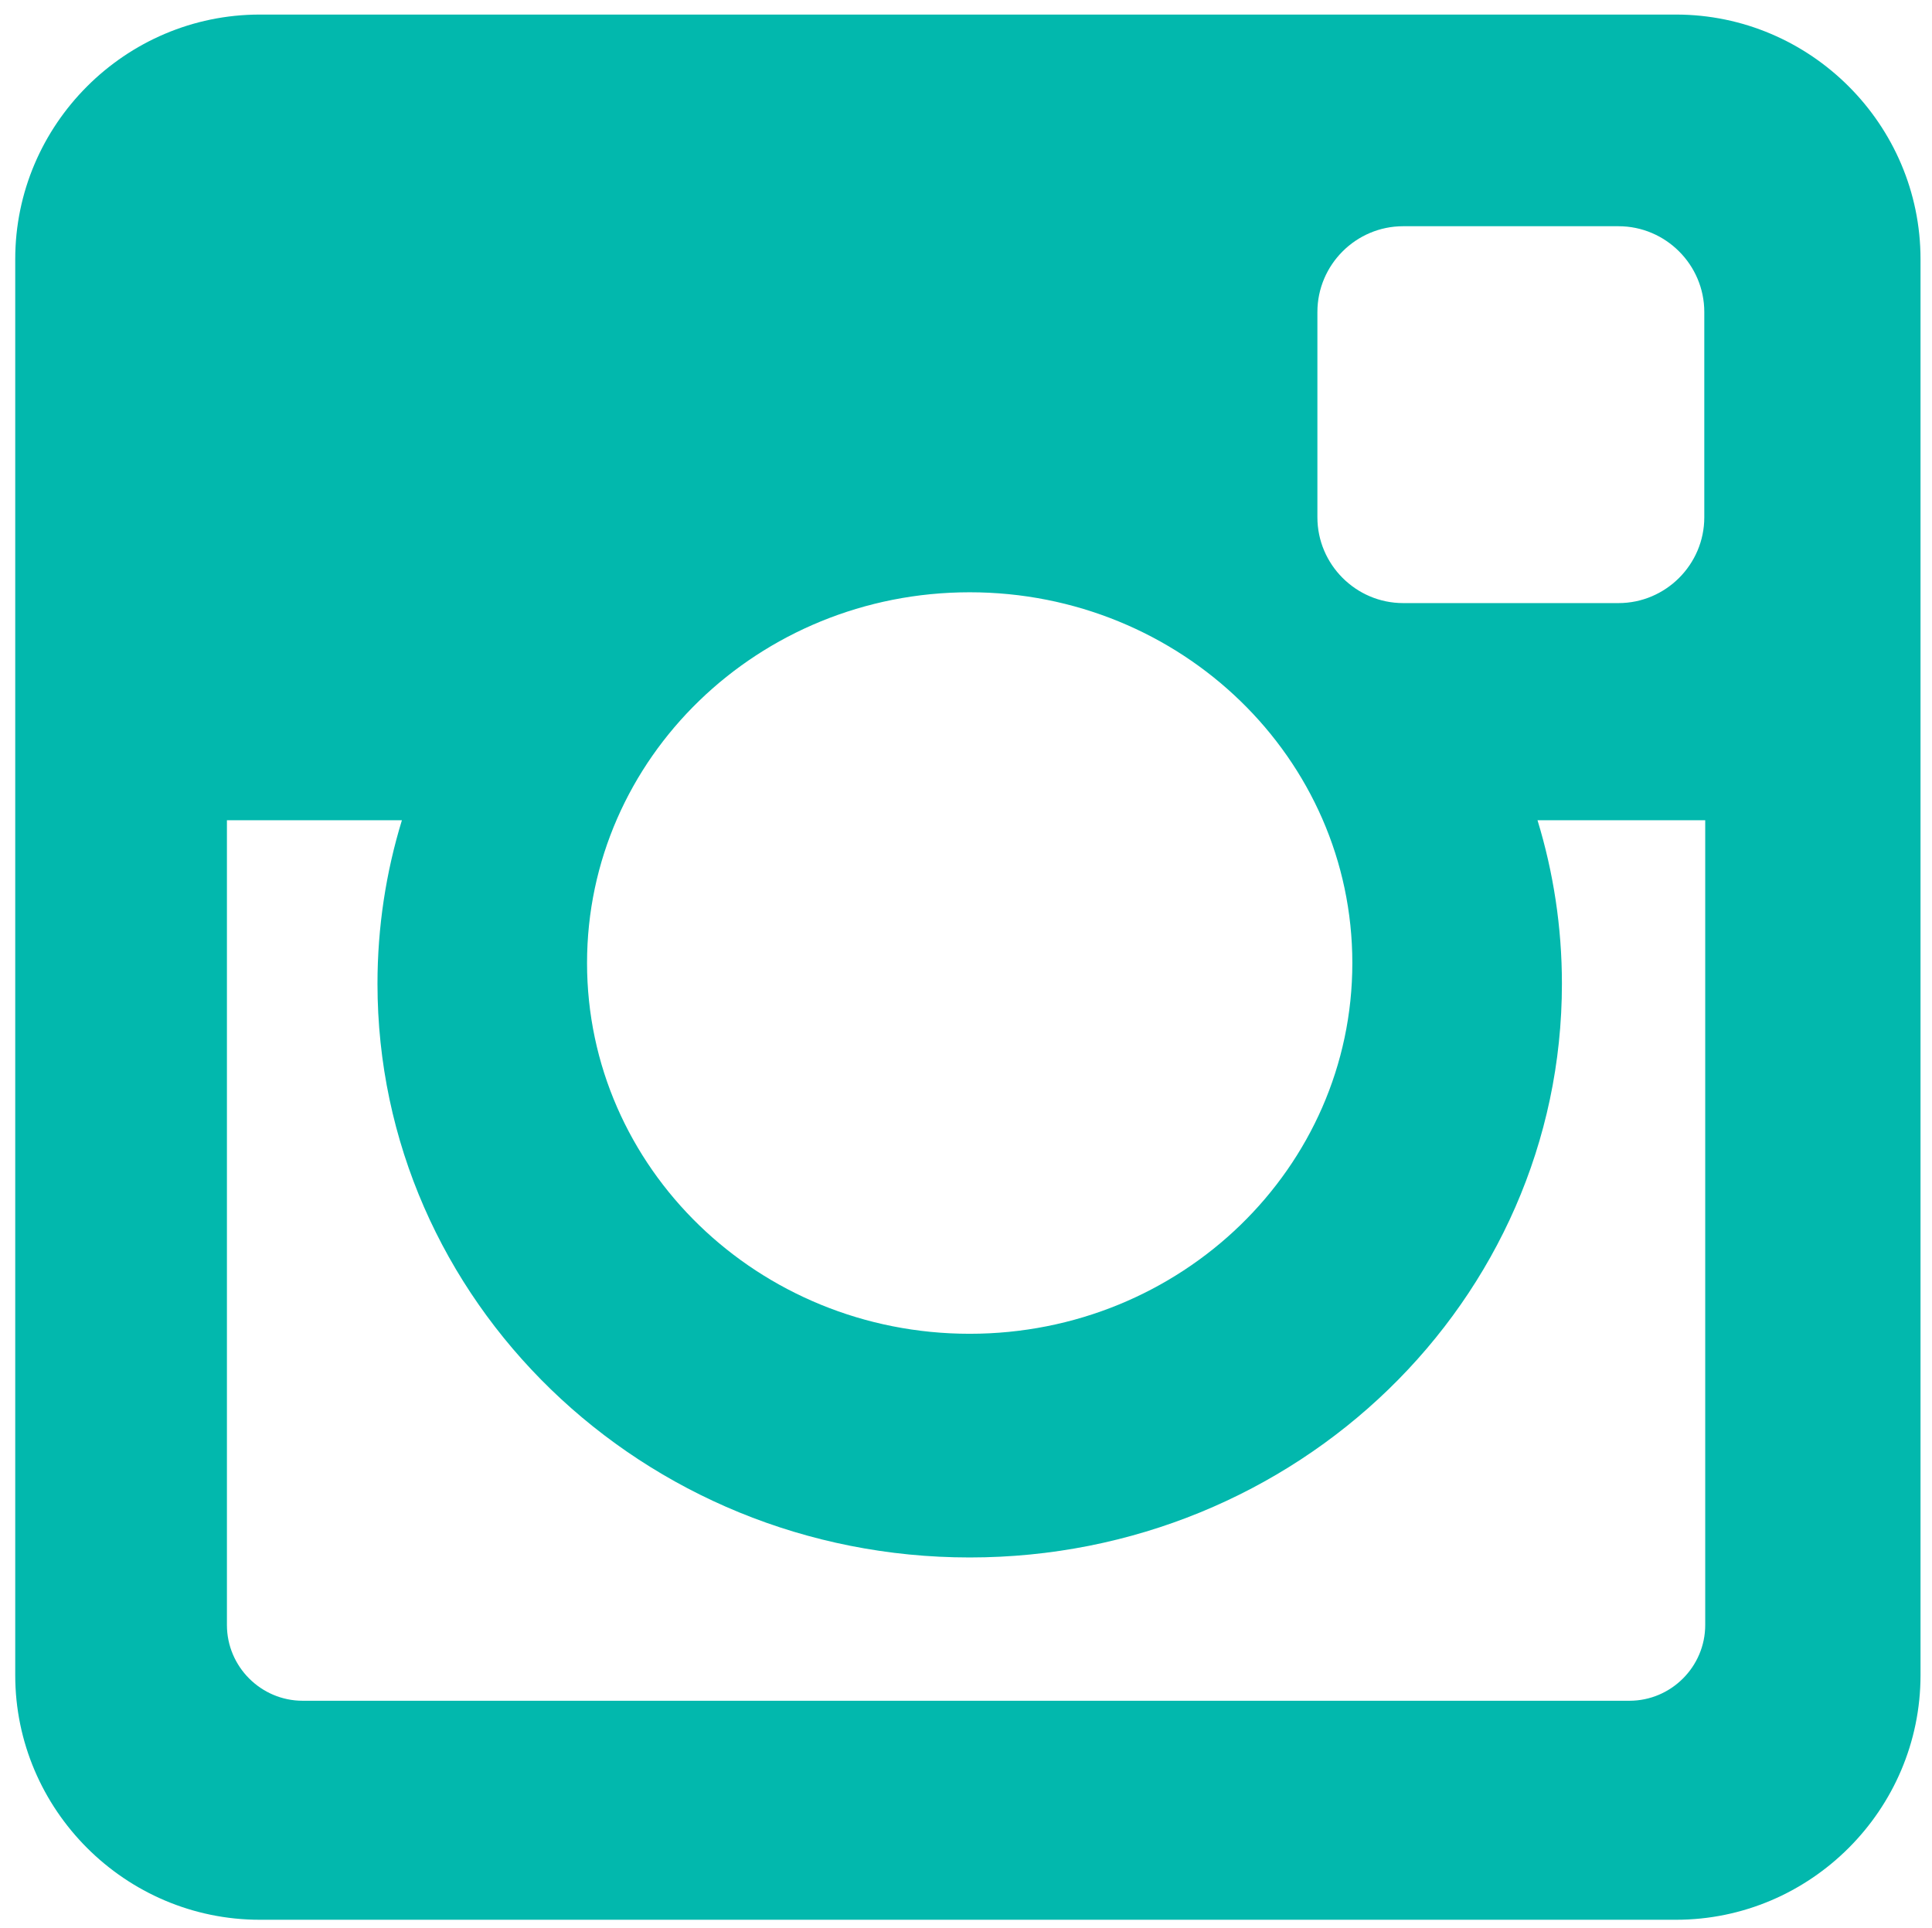
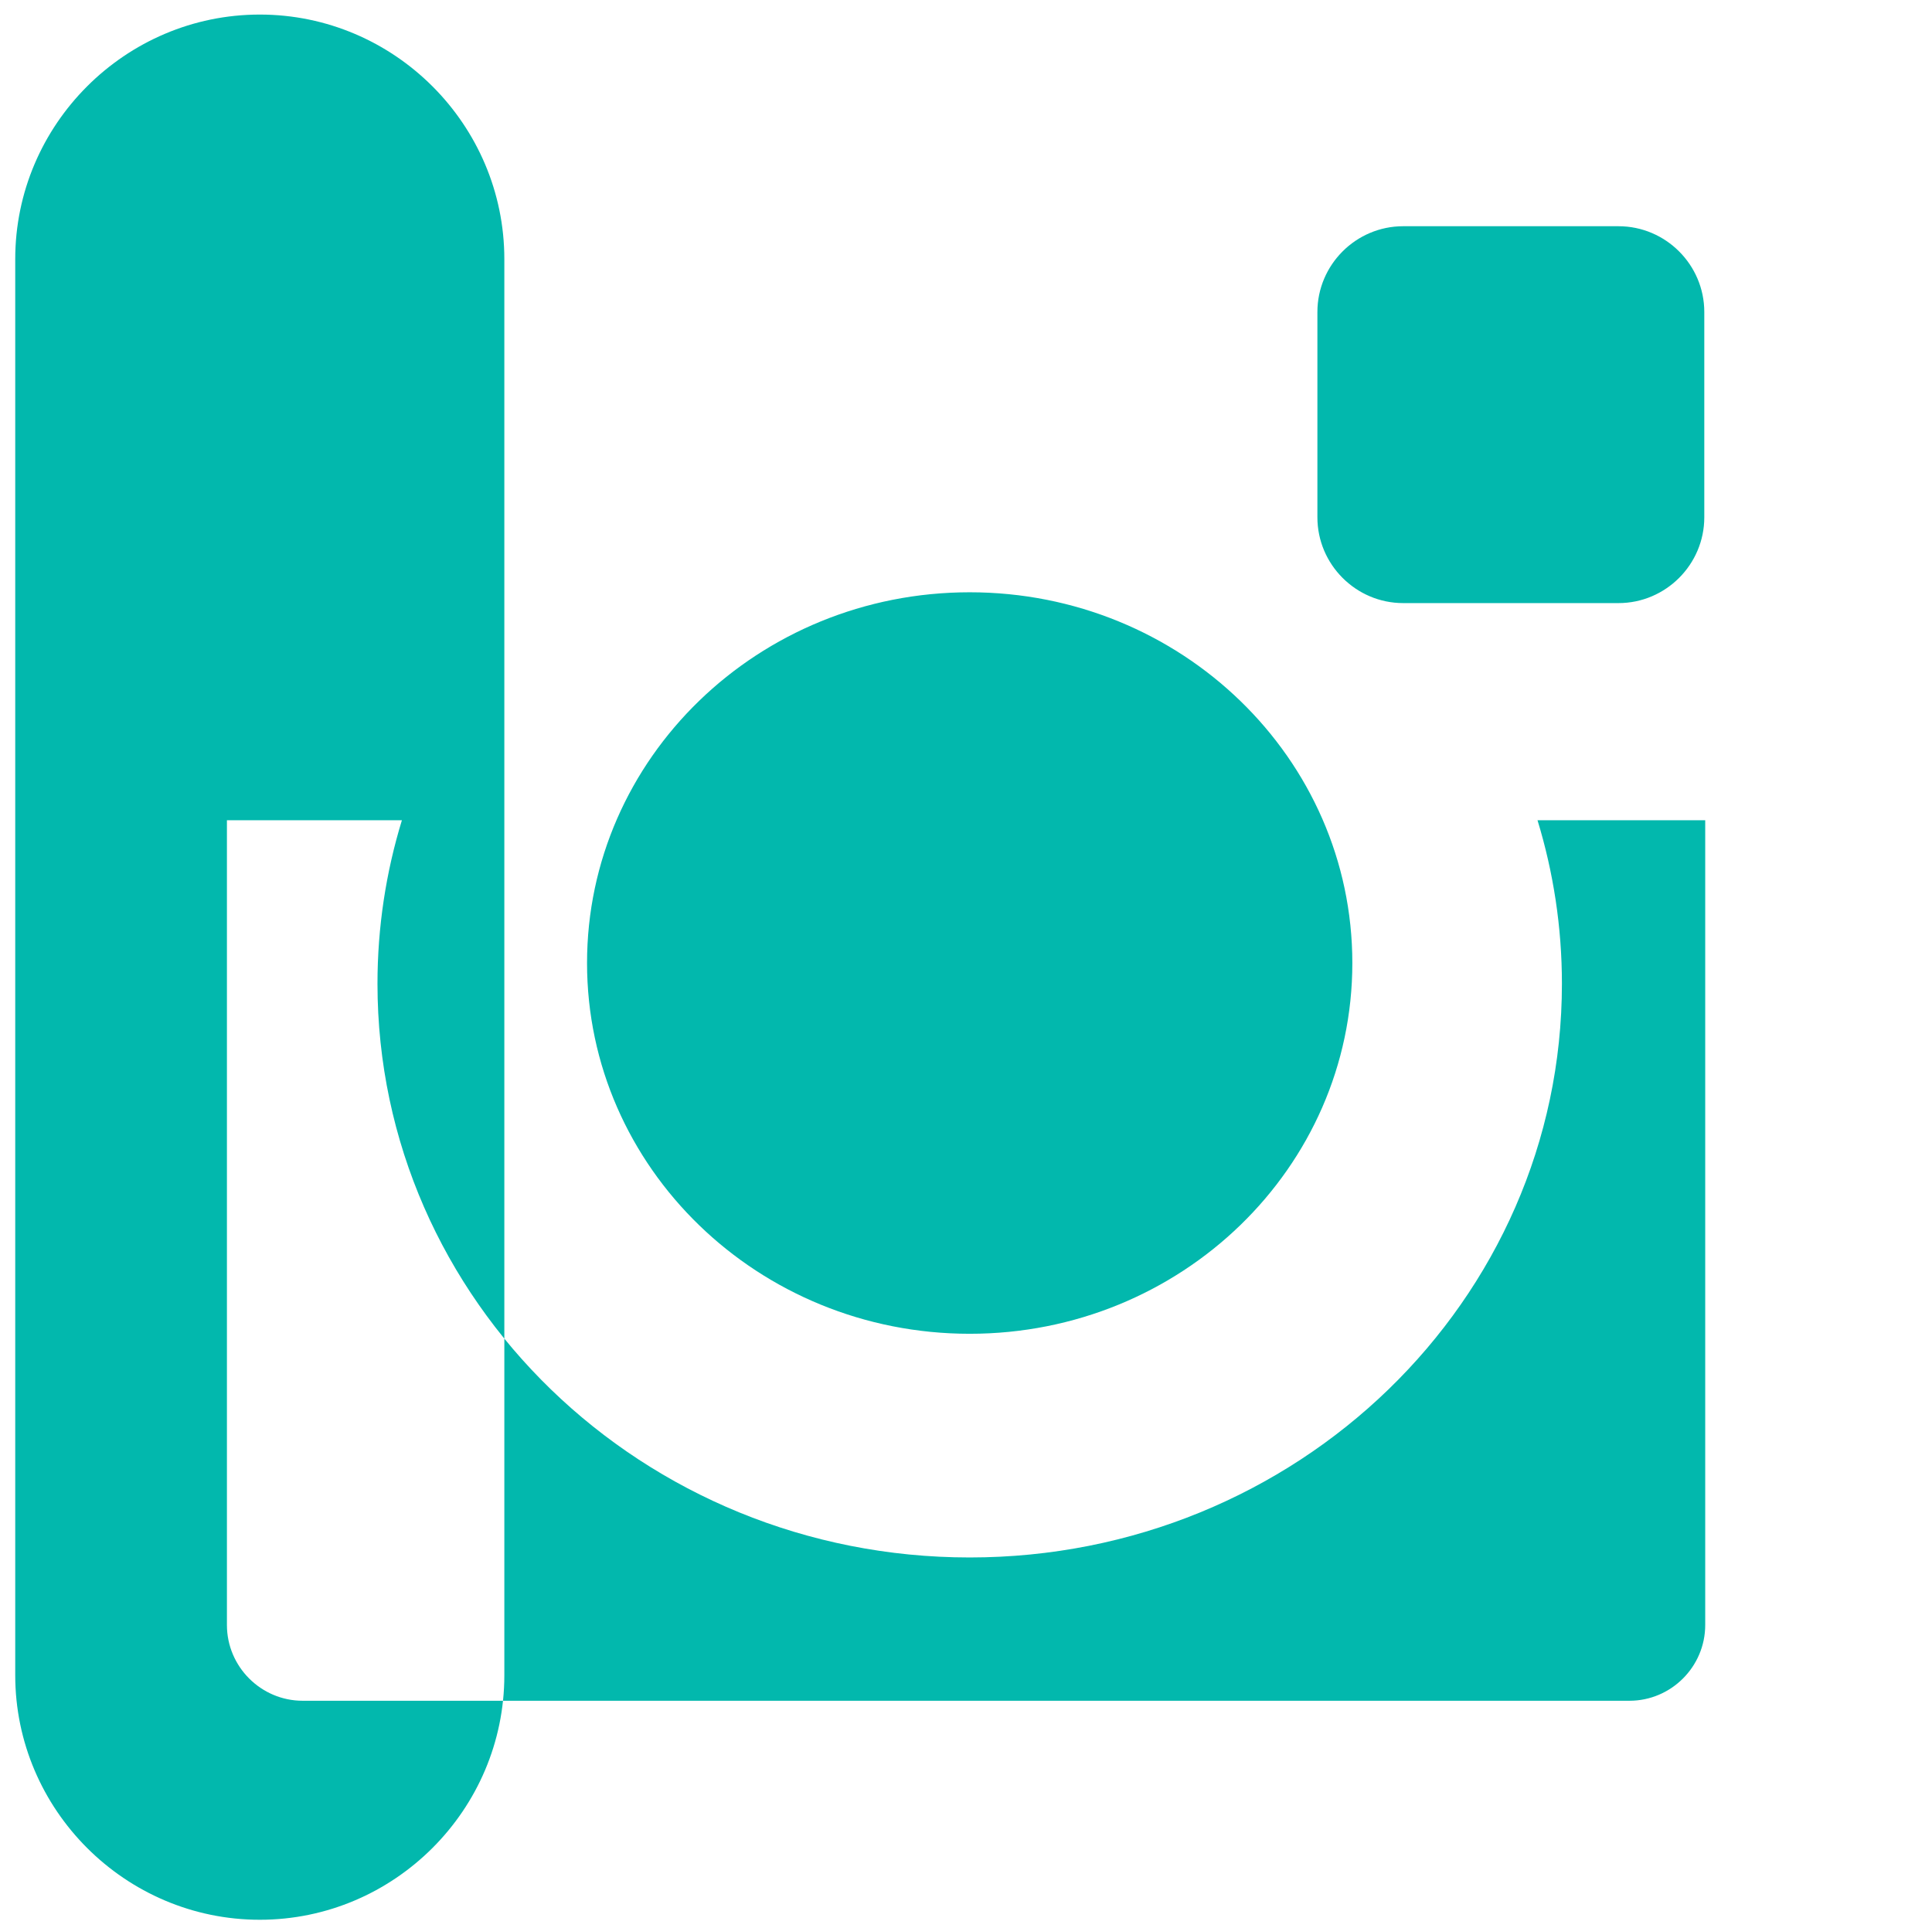
<svg xmlns="http://www.w3.org/2000/svg" version="1.1" id="Ebene_1" x="0px" y="0px" viewBox="0 0 121.5 121.25" enable-background="new 0 0 121.5 121.25" xml:space="preserve">
-   <path fill-rule="evenodd" clip-rule="evenodd" fill="#02b8ad" d="M16.338,0.916h89.061c8.461,0,15.379,6.92,15.379,15.38v89.062  c0,8.461-6.918,15.381-15.379,15.381H16.338c-8.459,0-15.38-6.92-15.38-15.381V16.295C0.958,7.835,7.879,0.916,16.338,0.916  L16.338,0.916z M88.242,14.228c-2.969,0-5.393,2.428-5.393,5.395v12.912c0,2.967,2.424,5.395,5.393,5.395h13.543  c2.969,0,5.395-2.428,5.395-5.395V19.623c0-2.967-2.426-5.395-5.395-5.395H88.242L88.242,14.228z M107.238,51.587H96.691  c0.996,3.258,1.535,6.708,1.535,10.282c0,19.93-16.676,36.084-37.244,36.084c-20.569,0-37.243-16.154-37.243-36.084  c0-3.574,0.538-7.024,1.536-10.282H14.271v50.614c0,2.621,2.144,4.764,4.763,4.764h83.438c2.621,0,4.766-2.143,4.766-4.764V51.587  L107.238,51.587z M60.982,37.25c-13.29,0-24.064,10.439-24.064,23.317c0,12.878,10.774,23.318,24.064,23.318  c13.291,0,24.064-10.439,24.064-23.318C85.047,47.689,74.273,37.25,60.982,37.25z" />
+   <path fill-rule="evenodd" clip-rule="evenodd" fill="#02b8ad" d="M16.338,0.916c8.461,0,15.379,6.92,15.379,15.38v89.062  c0,8.461-6.918,15.381-15.379,15.381H16.338c-8.459,0-15.38-6.92-15.38-15.381V16.295C0.958,7.835,7.879,0.916,16.338,0.916  L16.338,0.916z M88.242,14.228c-2.969,0-5.393,2.428-5.393,5.395v12.912c0,2.967,2.424,5.395,5.393,5.395h13.543  c2.969,0,5.395-2.428,5.395-5.395V19.623c0-2.967-2.426-5.395-5.395-5.395H88.242L88.242,14.228z M107.238,51.587H96.691  c0.996,3.258,1.535,6.708,1.535,10.282c0,19.93-16.676,36.084-37.244,36.084c-20.569,0-37.243-16.154-37.243-36.084  c0-3.574,0.538-7.024,1.536-10.282H14.271v50.614c0,2.621,2.144,4.764,4.763,4.764h83.438c2.621,0,4.766-2.143,4.766-4.764V51.587  L107.238,51.587z M60.982,37.25c-13.29,0-24.064,10.439-24.064,23.317c0,12.878,10.774,23.318,24.064,23.318  c13.291,0,24.064-10.439,24.064-23.318C85.047,47.689,74.273,37.25,60.982,37.25z" />
</svg>